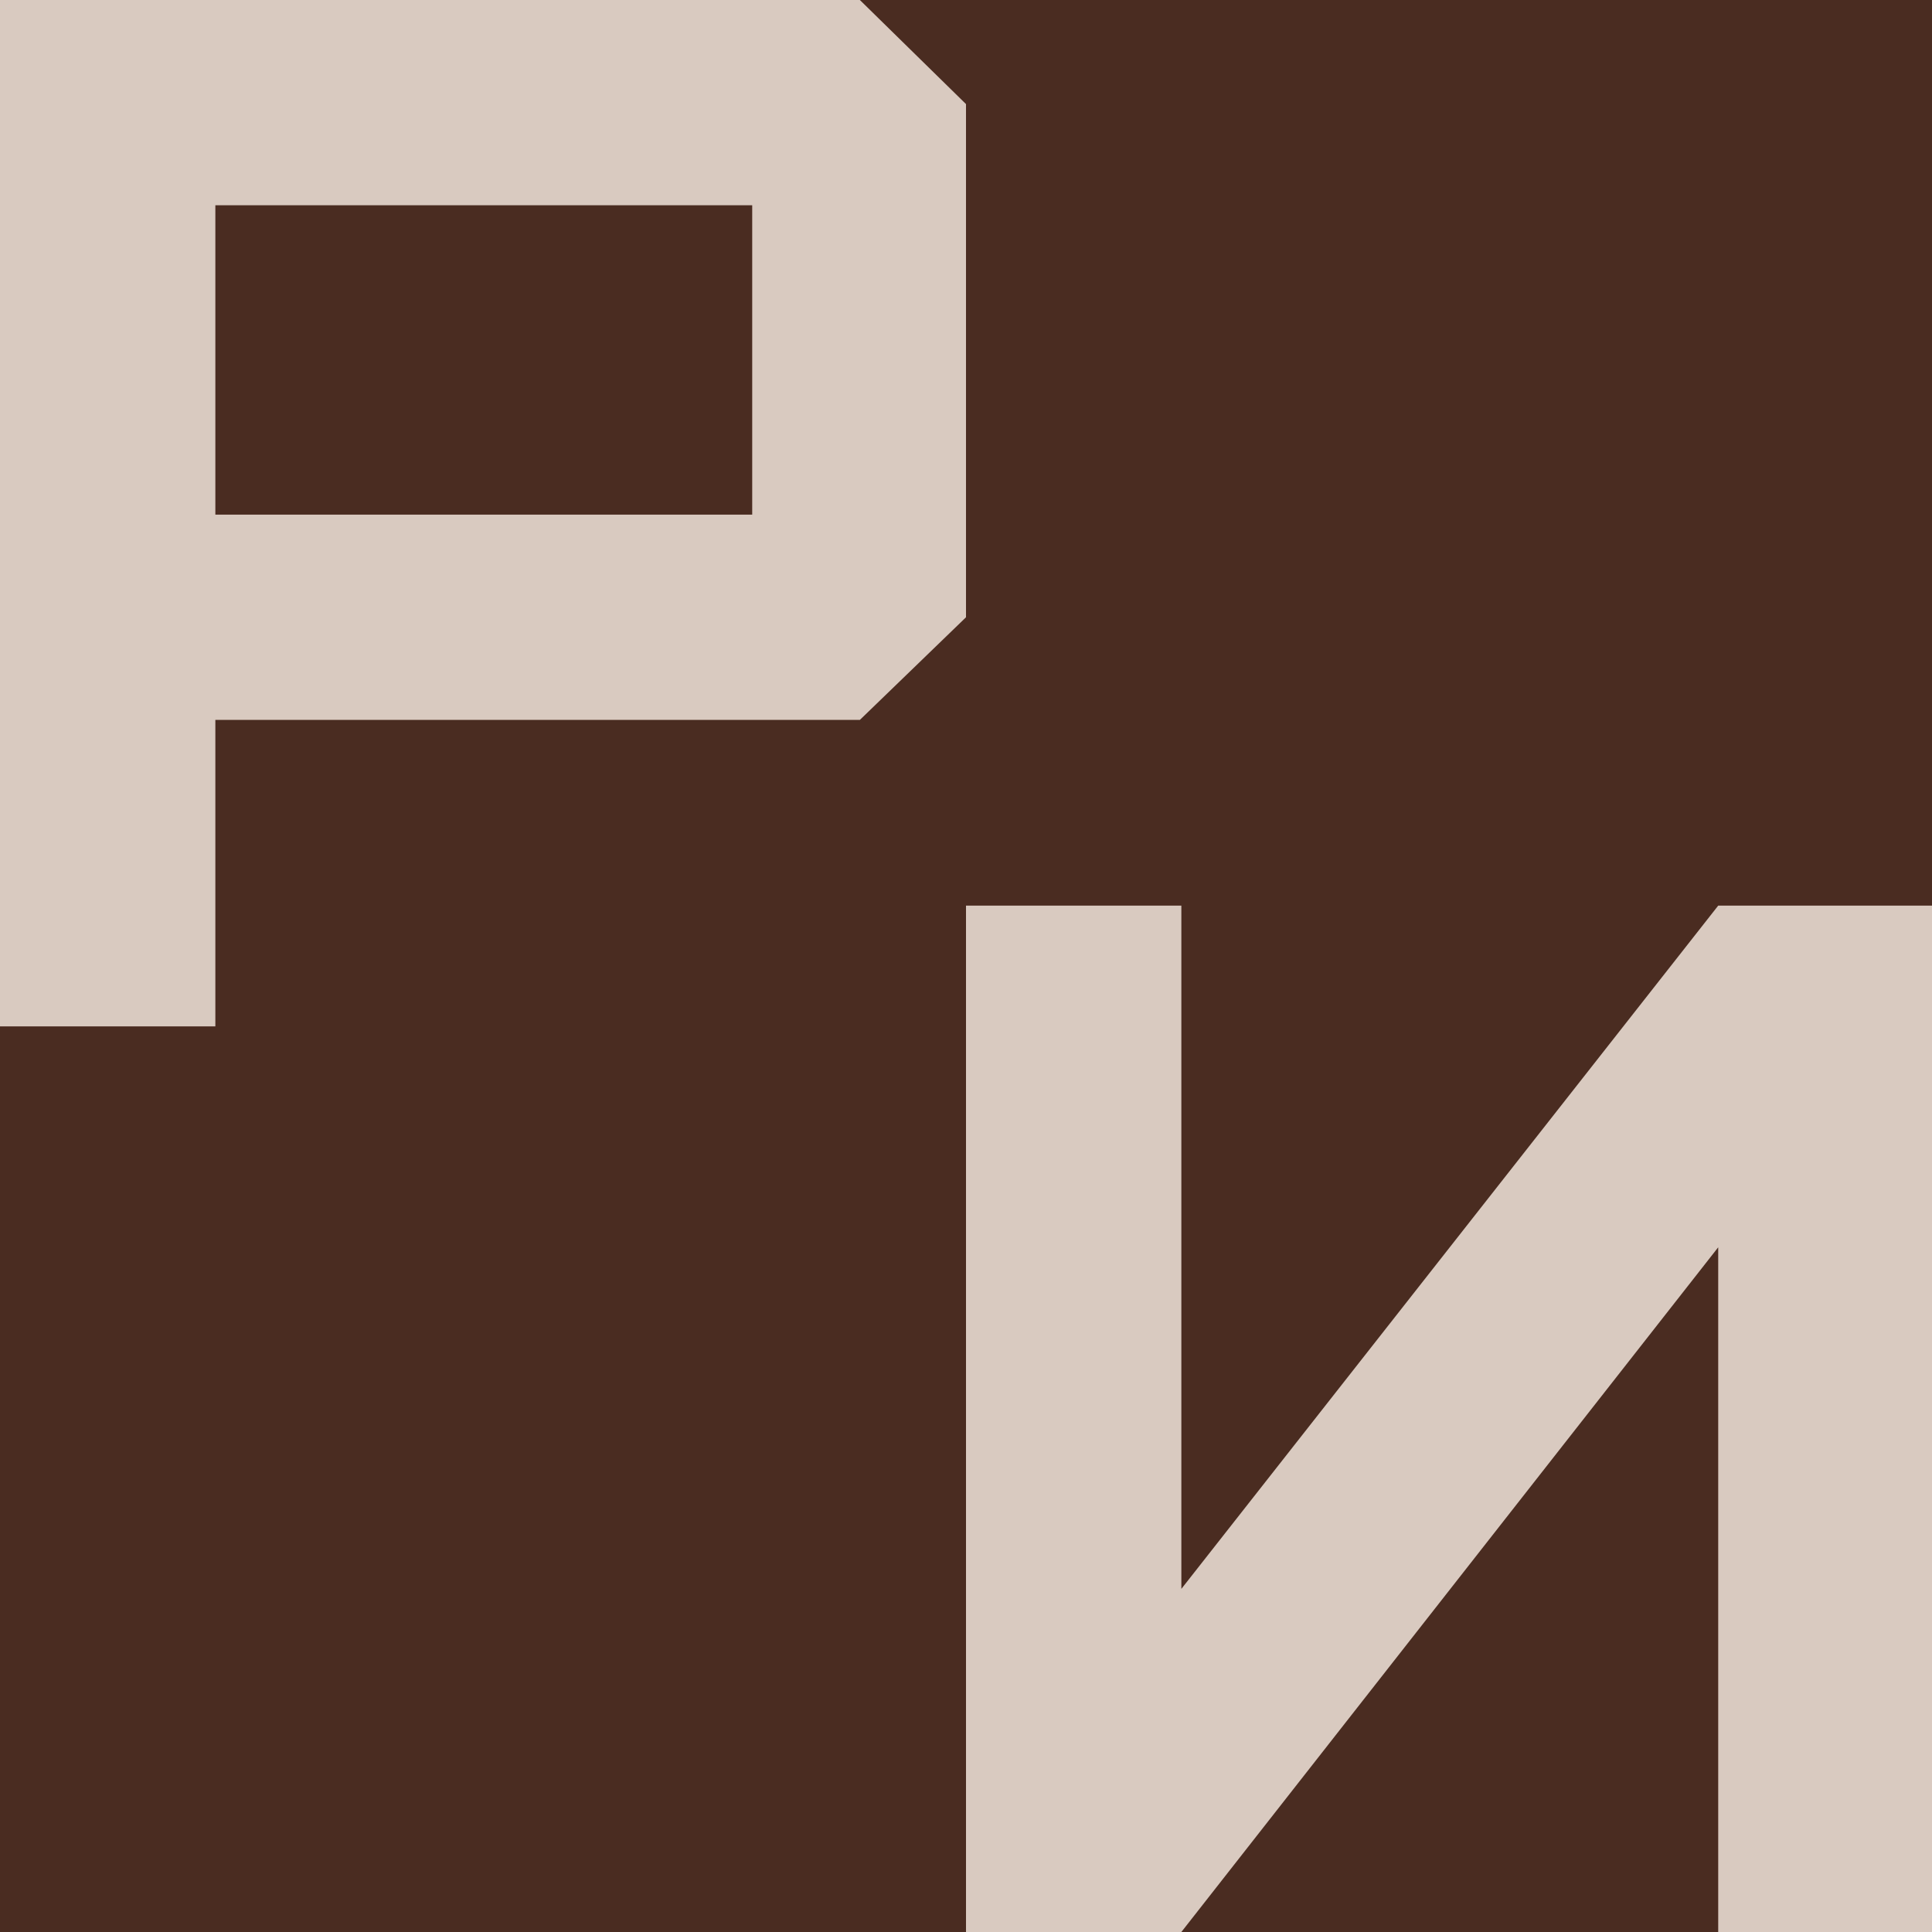
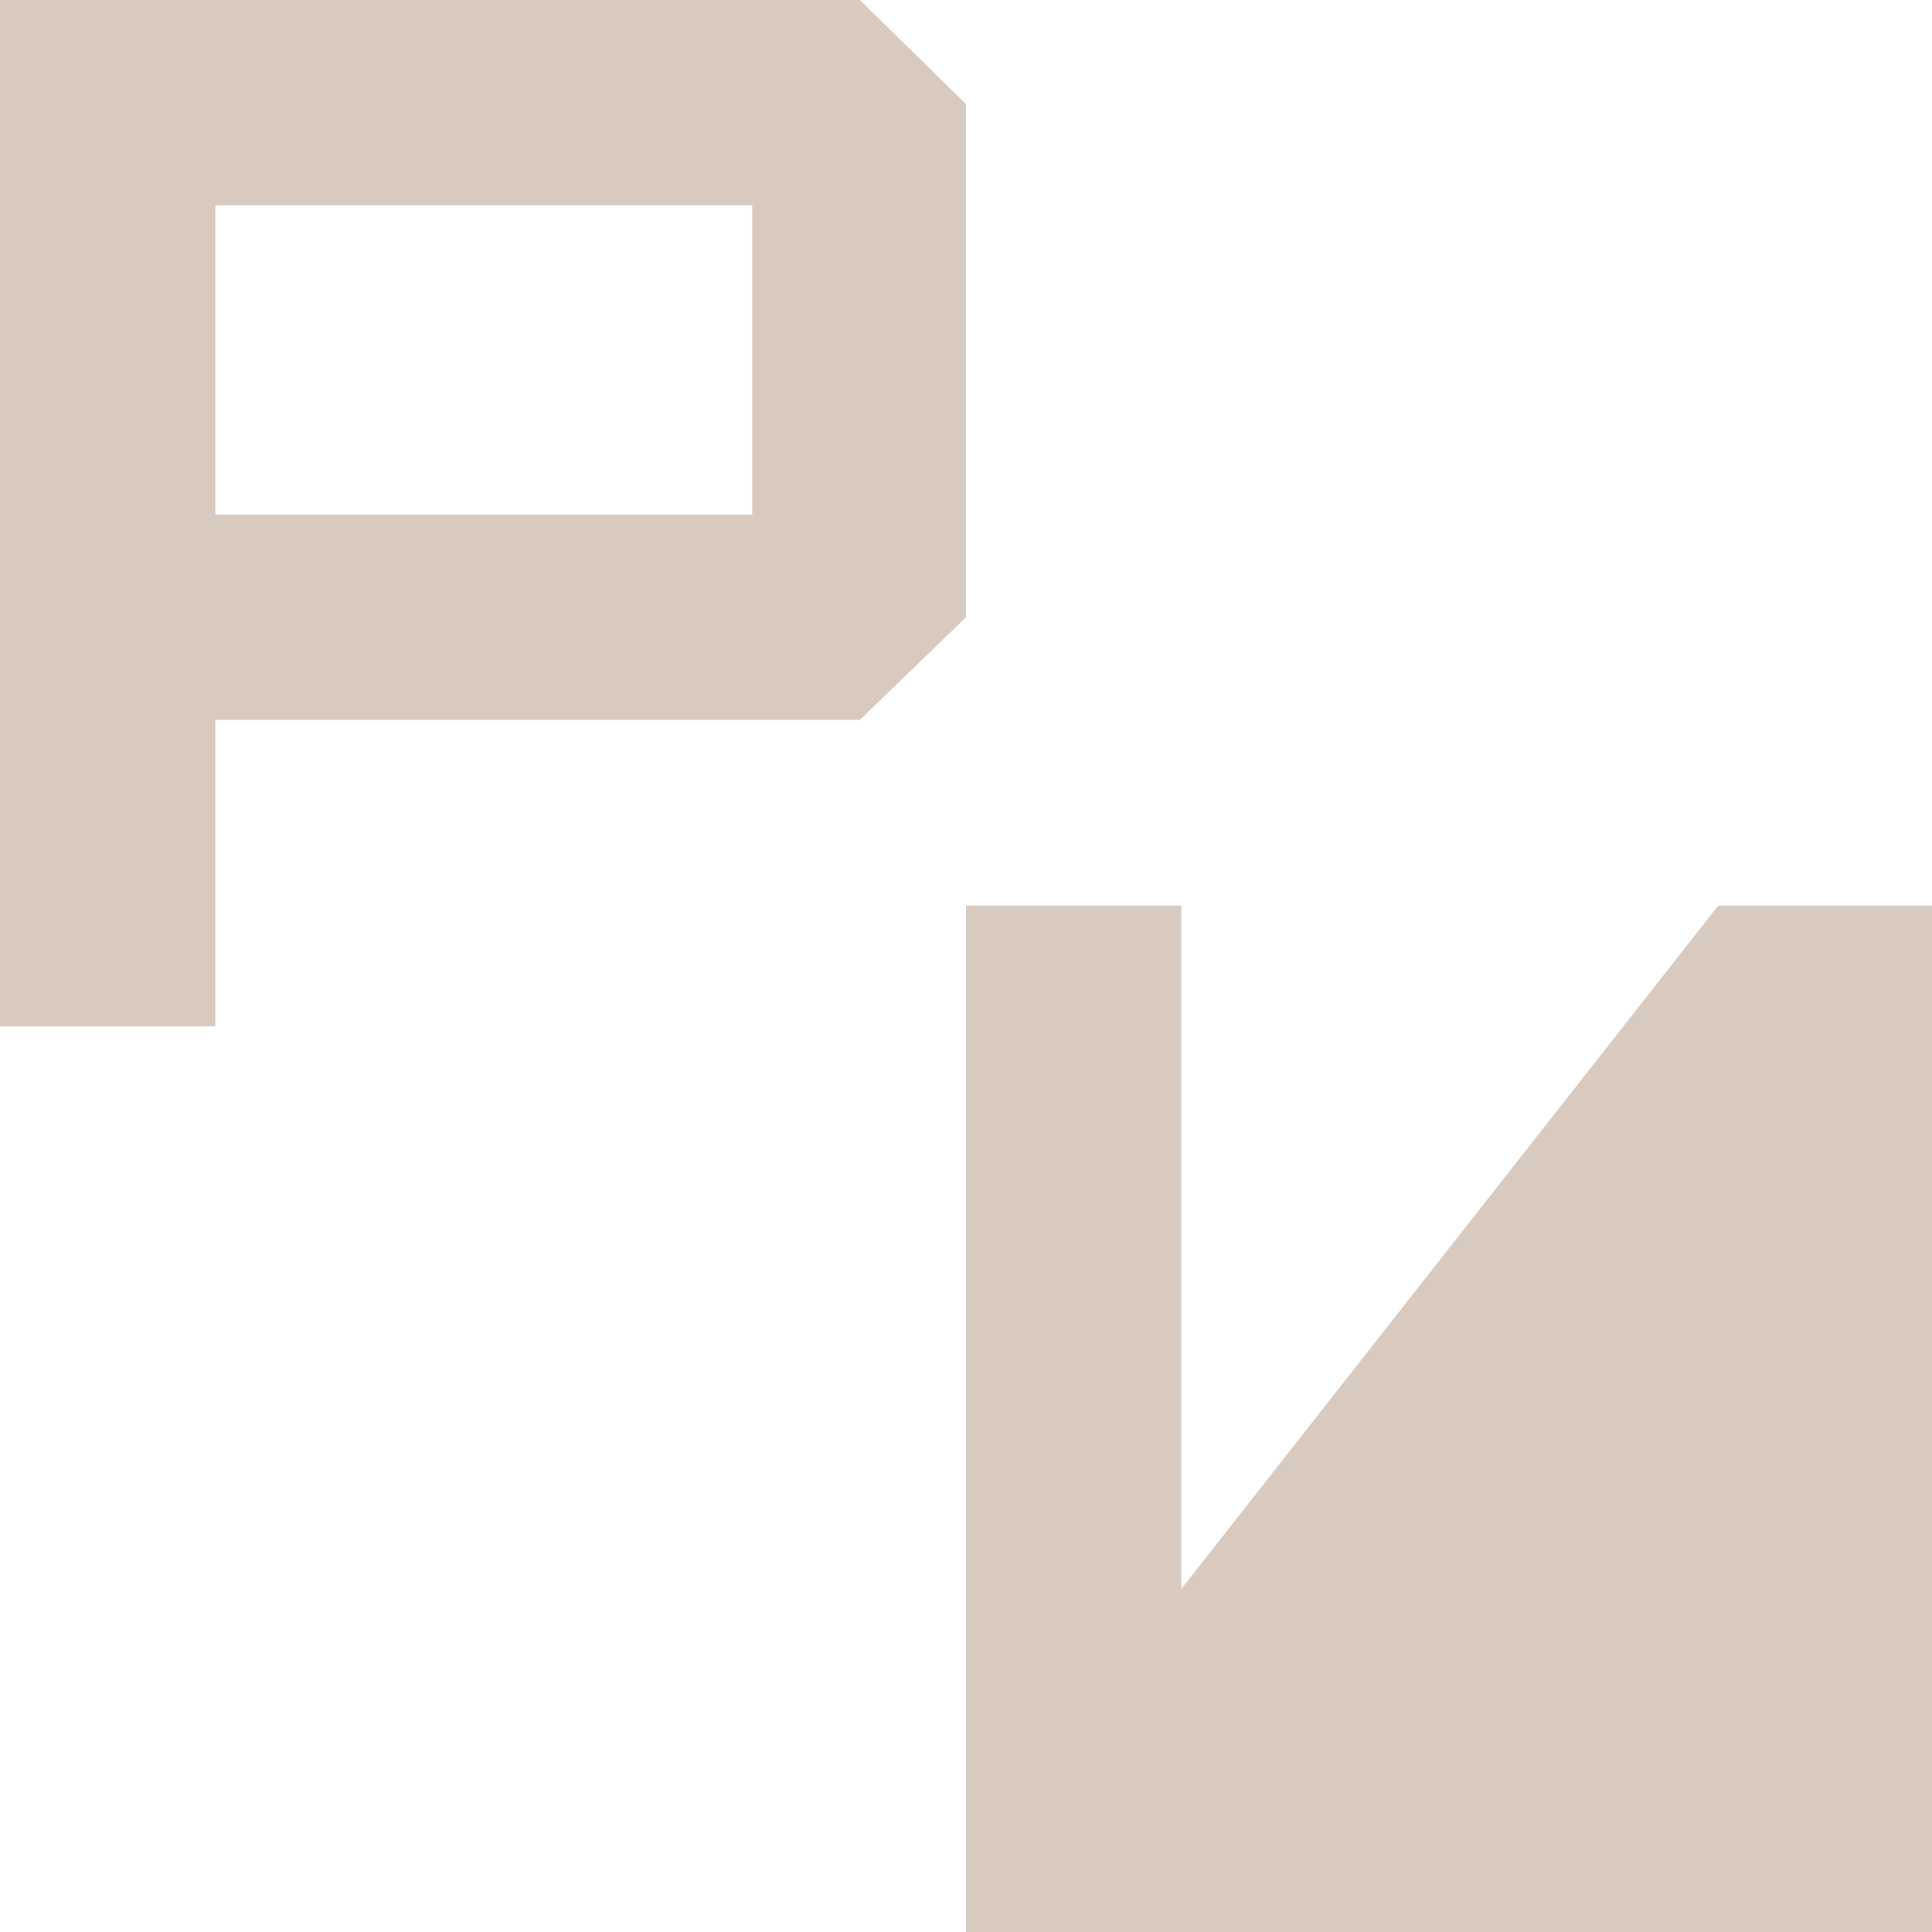
<svg xmlns="http://www.w3.org/2000/svg" width="32" height="32" viewBox="0 0 32 32" fill="none">
  <g clip-path="url(#clip0_240_6)">
-     <rect width="32" height="32" fill="#4A2C21" />
    <path d="M3.567 8.524H12.459V3.4H3.567V8.524ZM3.567 17H0V0H14.242L16 1.724V10.224L14.242 11.924H3.567V17Z" fill="#D9CAC0" />
-     <path d="M19.567 32H16V15H19.567V26.317L28.459 15H32V32H28.459V20.659L19.567 32Z" fill="#D9CAC0" />
+     <path d="M19.567 32H16V15H19.567V26.317L28.459 15H32V32H28.459L19.567 32Z" fill="#D9CAC0" />
  </g>
  <defs>
    <clipPath id="clip0_240_6">
      <rect width="32" height="32" fill="white" />
    </clipPath>
  </defs>
</svg>